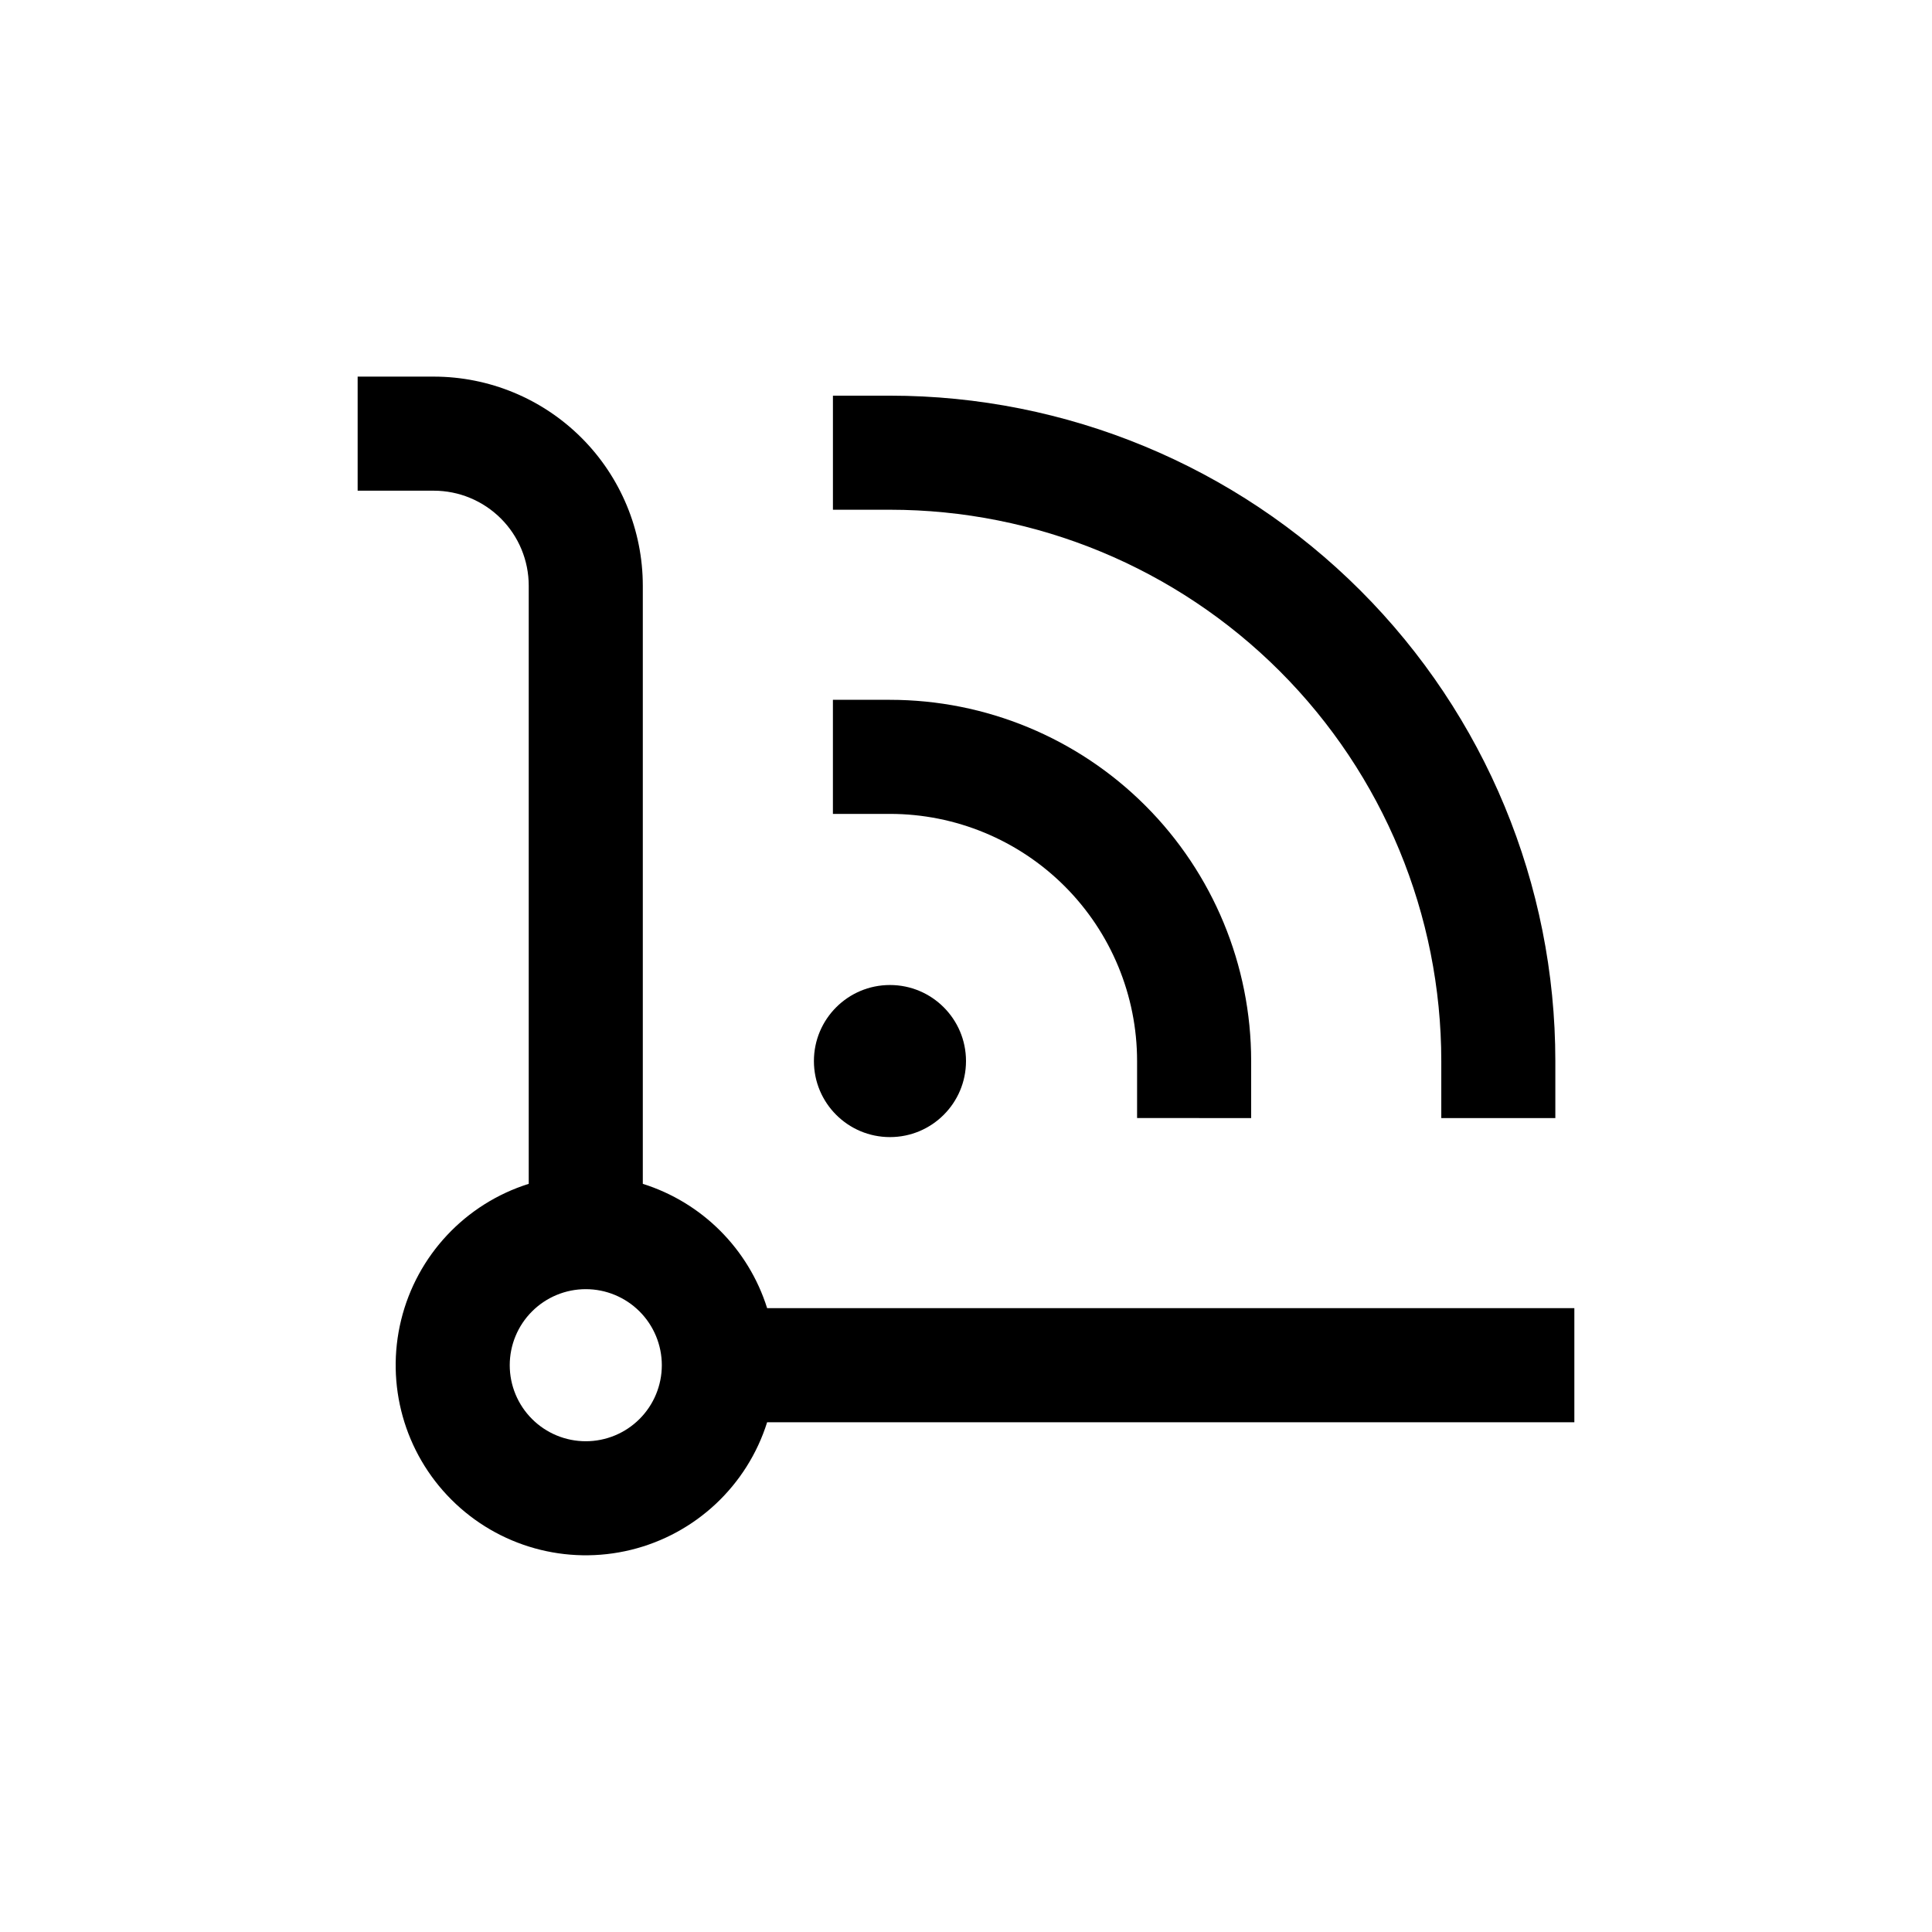
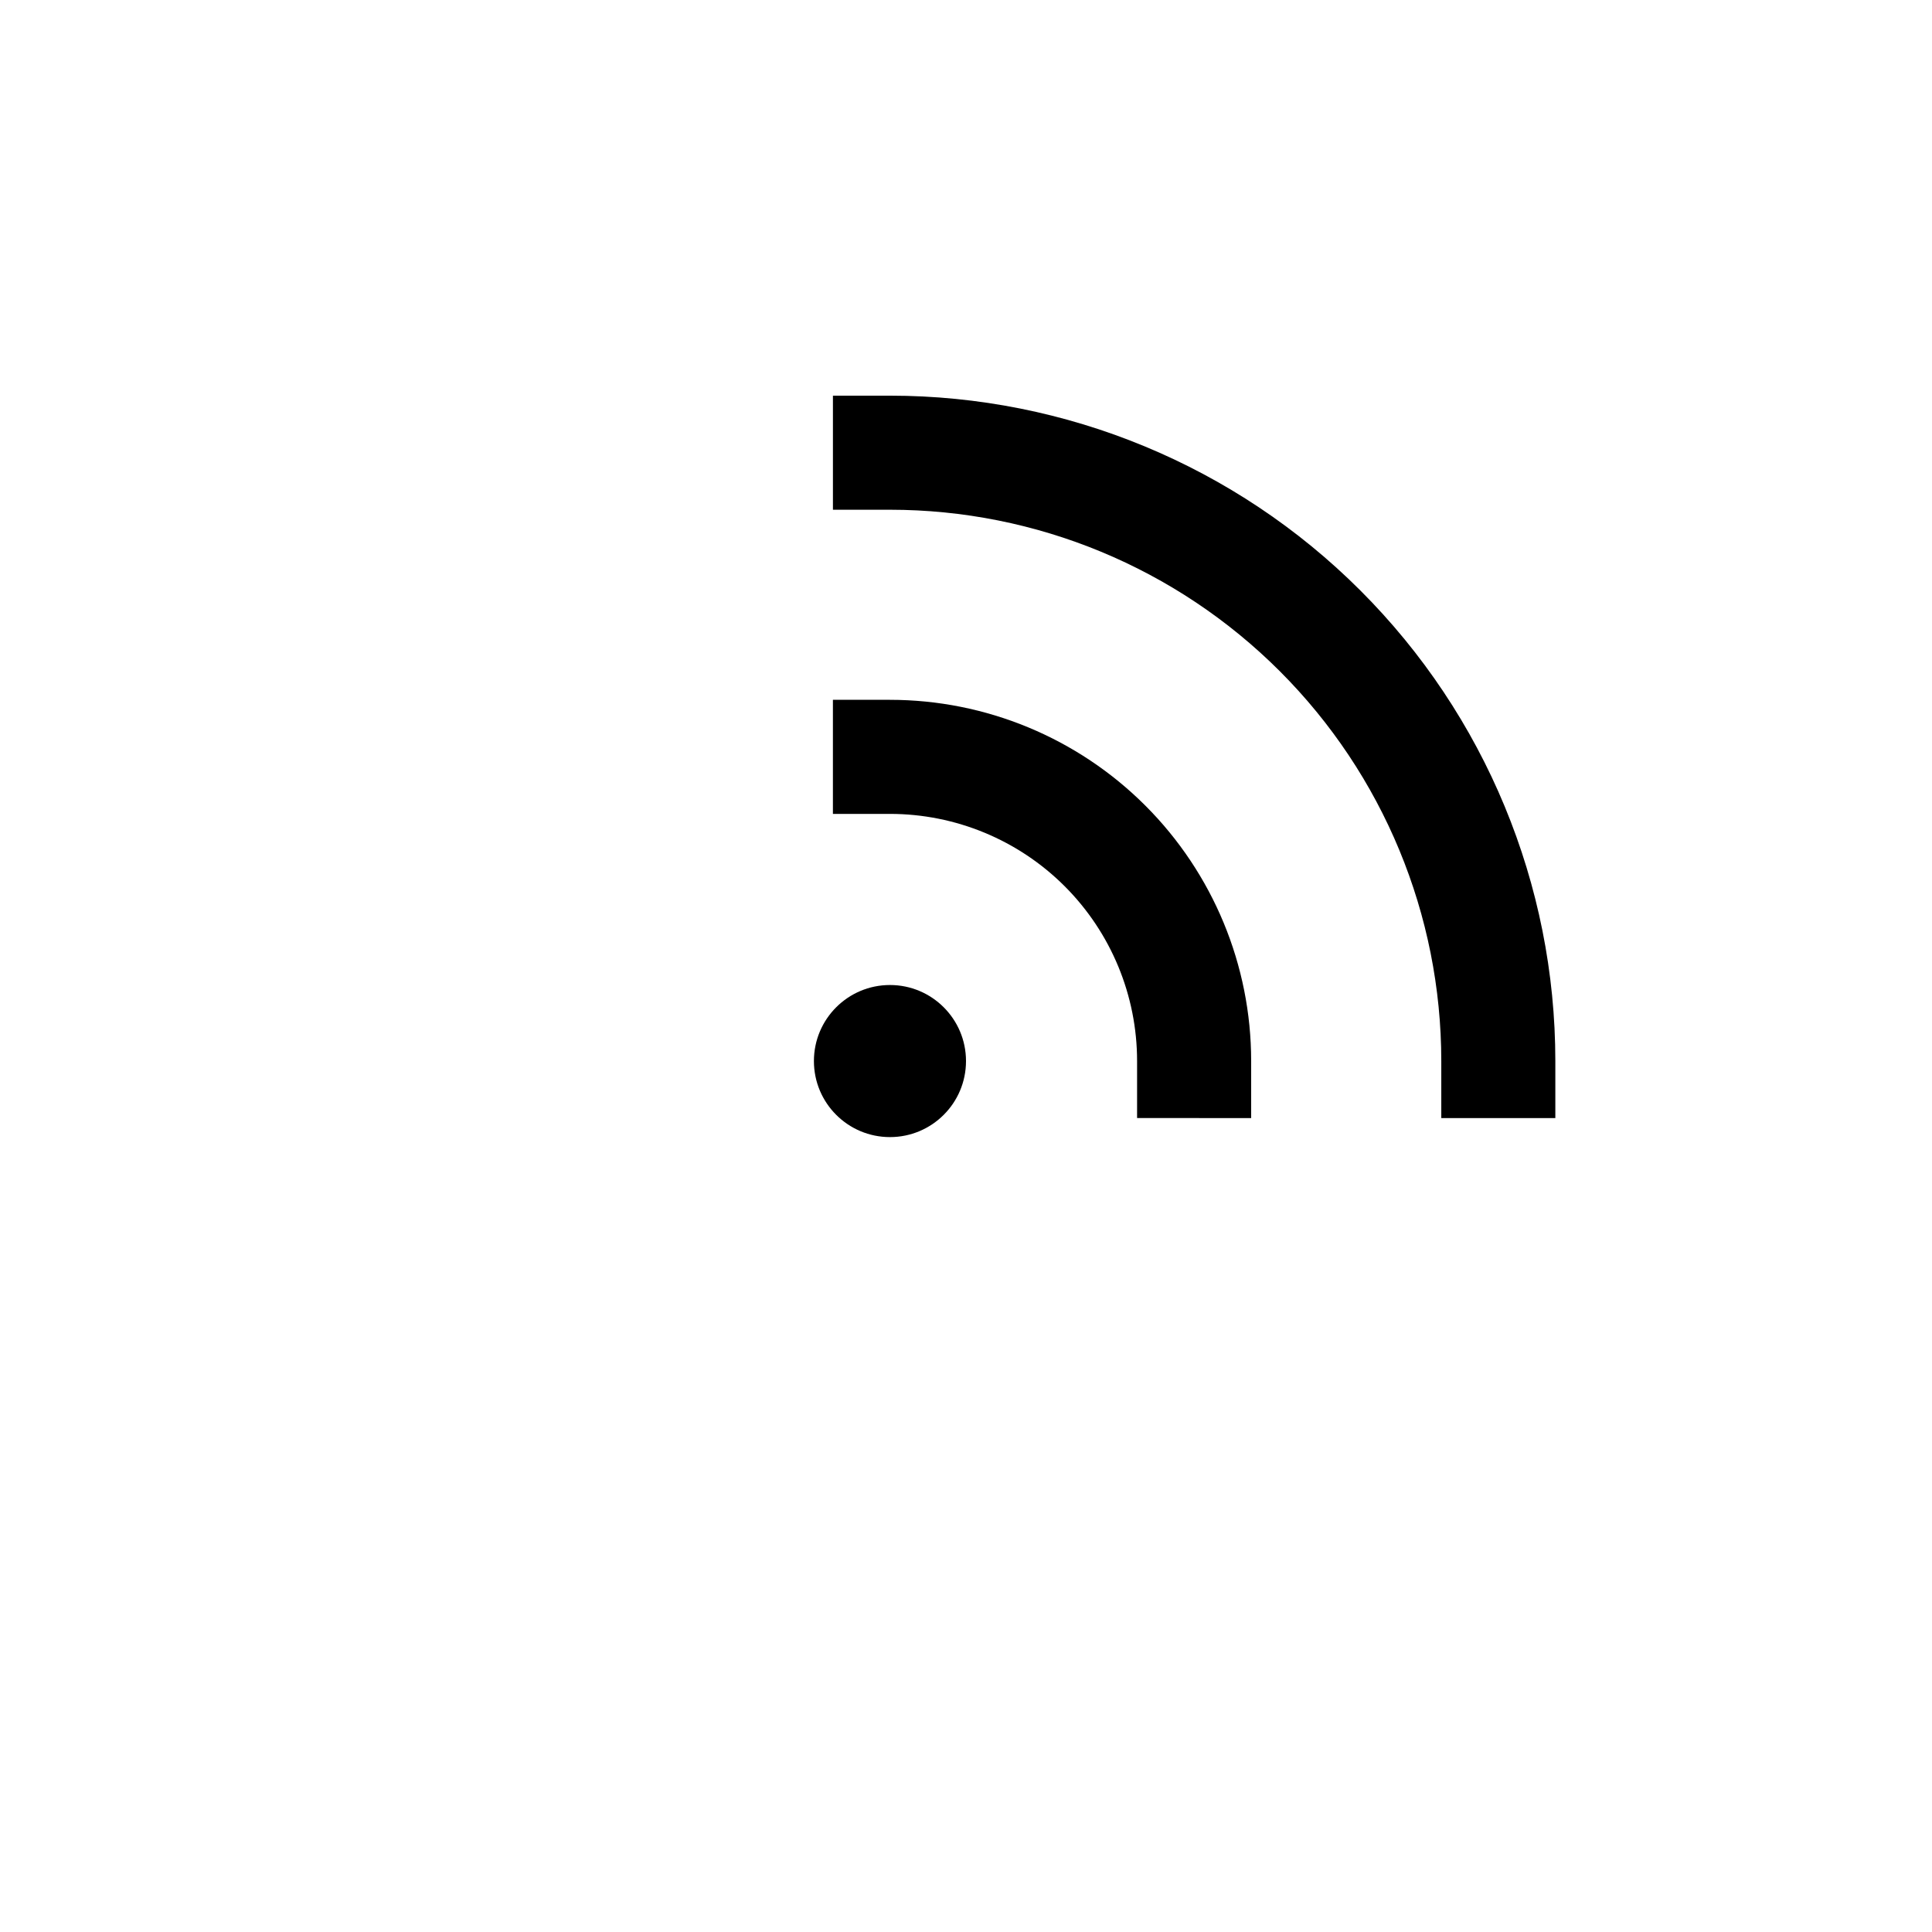
<svg xmlns="http://www.w3.org/2000/svg" fill="#000000" width="800px" height="800px" version="1.1" viewBox="144 144 512 512">
  <g>
-     <path d="m314.35 457.73v-158.5c0-14.699-5.84-28.797-16.234-39.188-10.391-10.395-24.488-16.234-39.184-16.234h-20.152v30.23h20.152c6.68 0 13.086 2.652 17.812 7.379 4.723 4.723 7.375 11.129 7.375 17.812v158.5c-16.801 5.285-29.621 18.961-33.812 36.07-4.191 17.105 0.852 35.16 13.309 47.613 12.453 12.457 30.508 17.5 47.613 13.309 17.109-4.191 30.785-17.012 36.07-33.812h213.92v-30.23h-213.92c-4.941-15.707-17.242-28.008-32.949-32.949zm-15.113 68.215c-5.348 0-10.473-2.121-14.25-5.902-3.781-3.777-5.902-8.902-5.902-14.25 0-5.344 2.121-10.469 5.902-14.25 3.777-3.777 8.902-5.902 14.25-5.902 5.344 0 10.469 2.125 14.25 5.902 3.777 3.781 5.902 8.906 5.902 14.25 0 5.348-2.125 10.473-5.902 14.25-3.781 3.781-8.906 5.902-14.25 5.902z" />
    <path d="m400 425.19c0 11.133-9.023 20.152-20.152 20.152-11.133 0-20.152-9.02-20.152-20.152 0-11.129 9.02-20.152 20.152-20.152 11.129 0 20.152 9.023 20.152 20.152" />
    <path d="m475.57 440.3v-15.117c0-25.387-10.086-49.734-28.039-67.684-17.949-17.953-42.297-28.039-67.684-28.039h-15.117v30.23h15.117c17.367 0 34.027 6.898 46.312 19.18 12.281 12.285 19.18 28.945 19.18 46.312v15.113z" />
    <path d="m556.18 440.3v-15.117c0-46.766-18.578-91.617-51.648-124.68-33.066-33.07-77.918-51.648-124.68-51.648h-15.117v30.23h15.117c38.746 0 75.91 15.391 103.31 42.793 27.402 27.398 42.793 64.562 42.793 103.31v15.113z" />
  </g>
</svg>